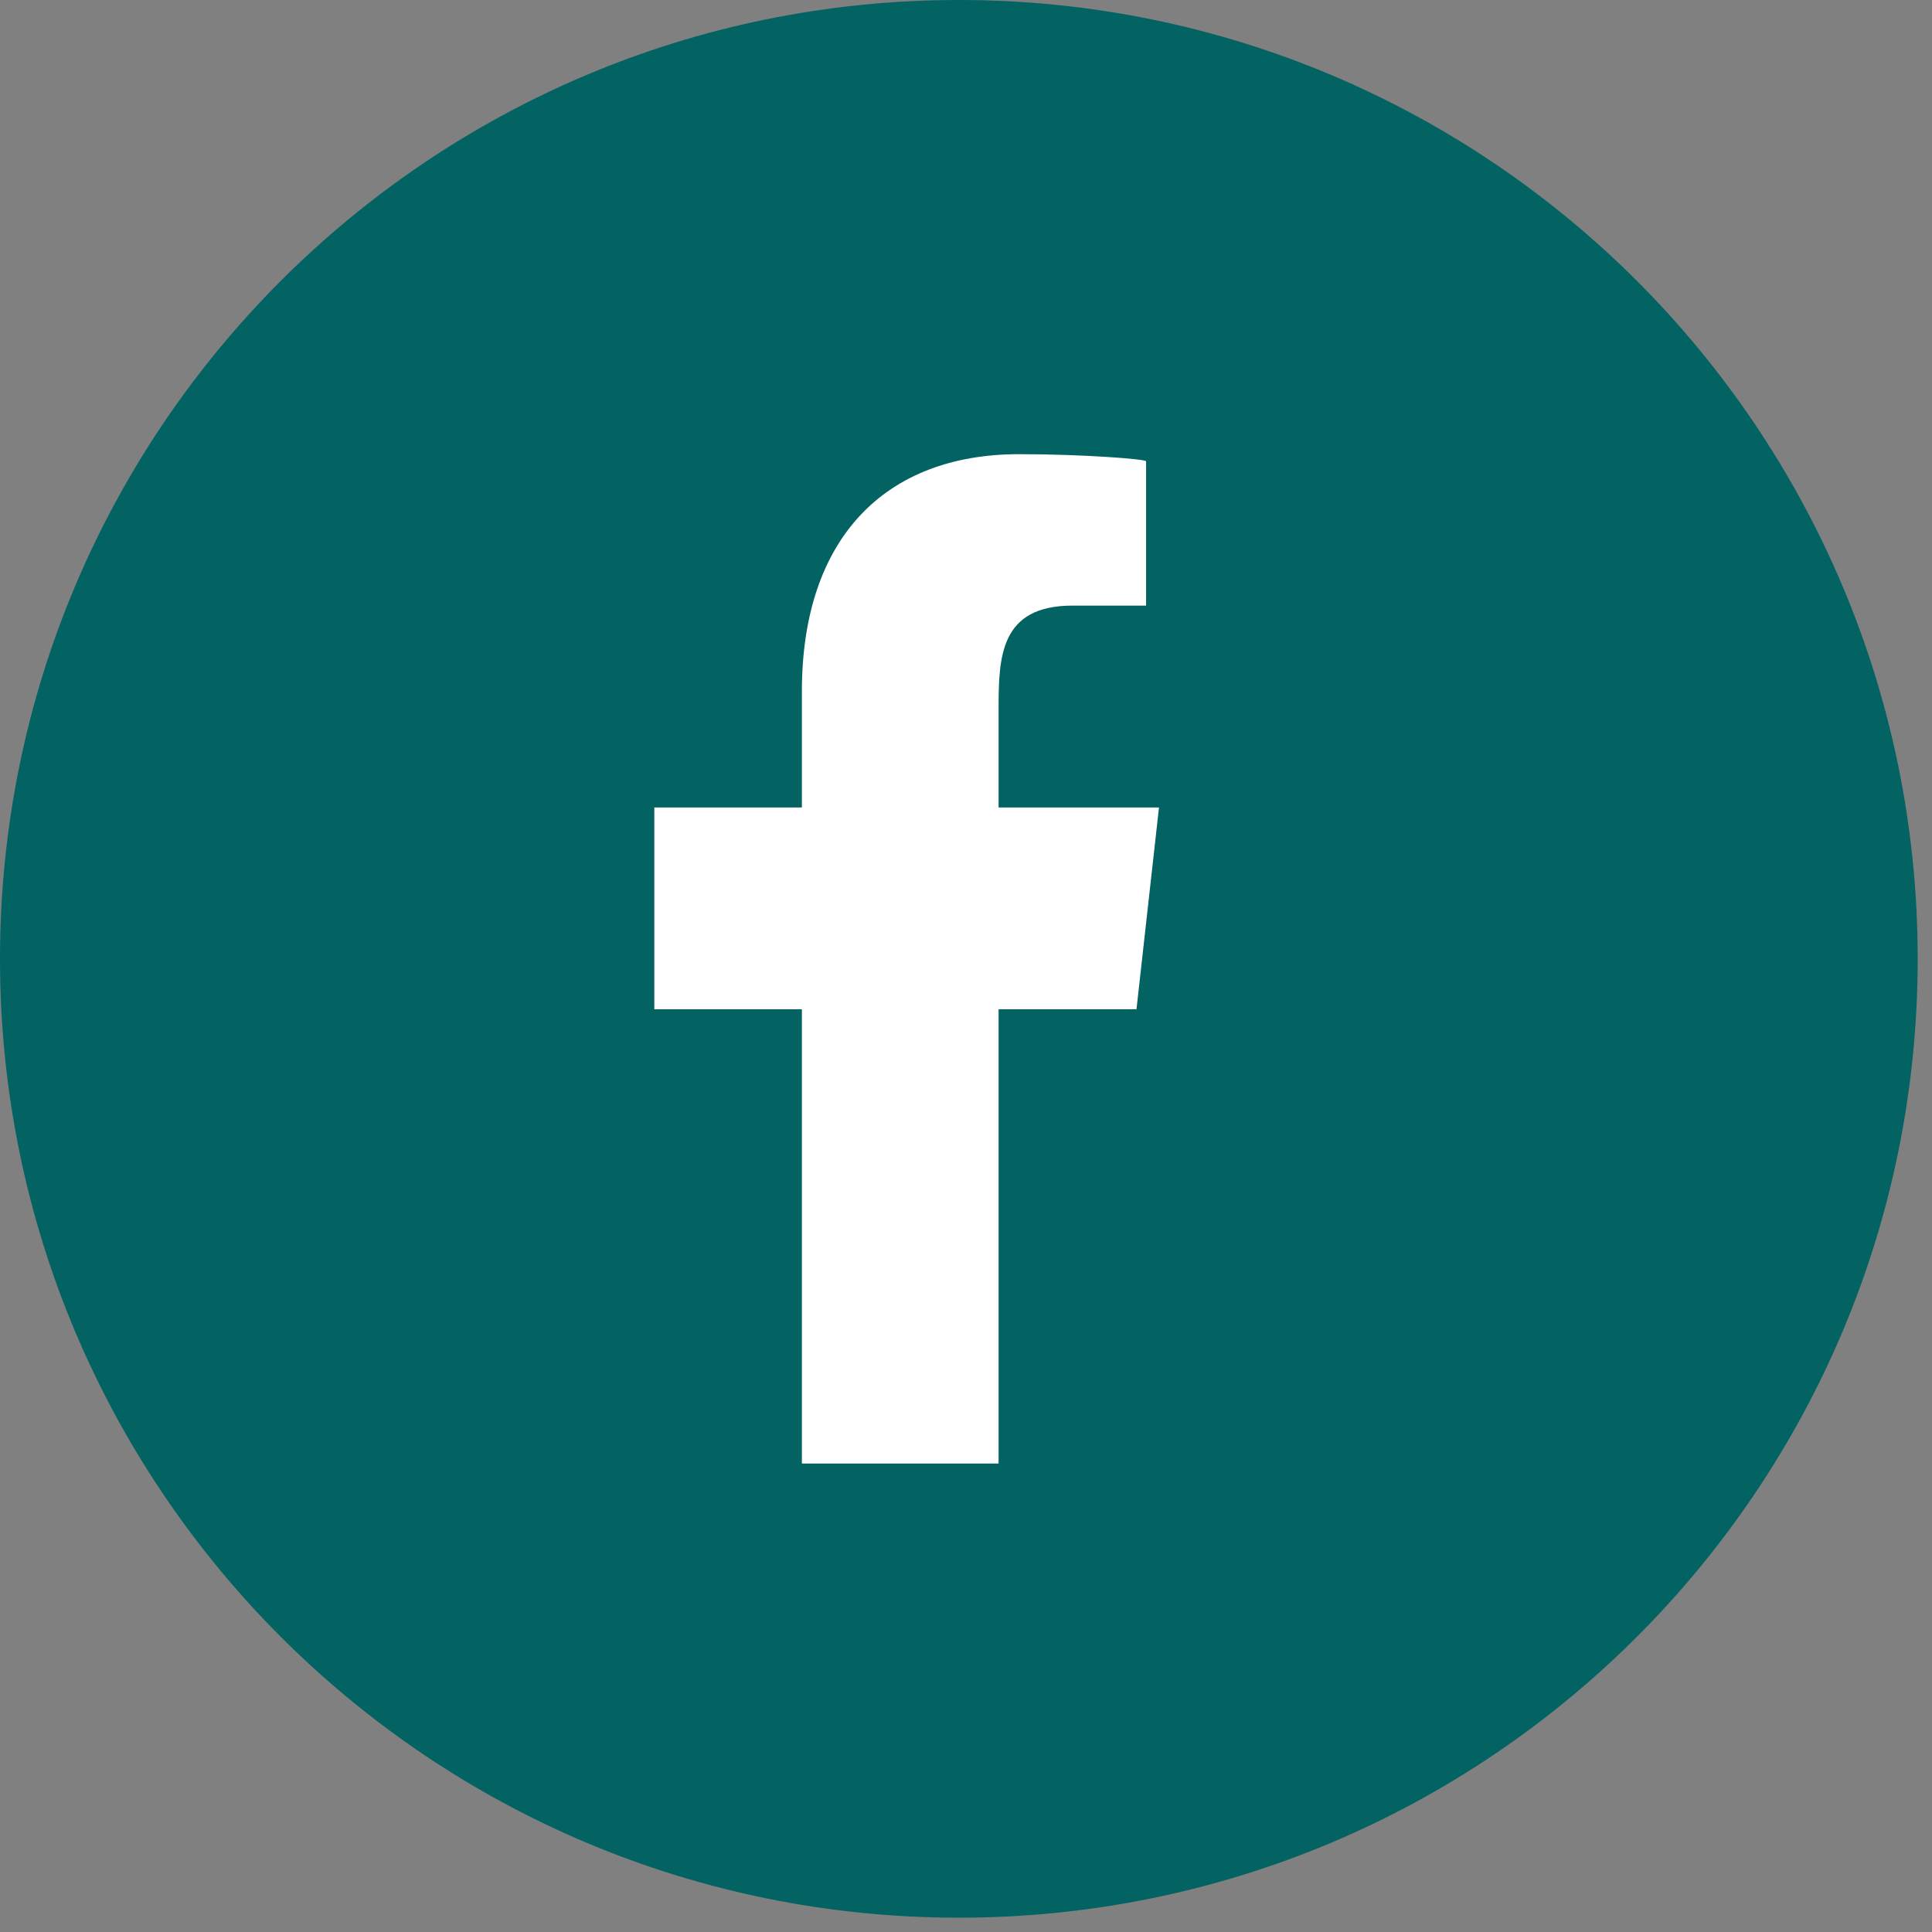
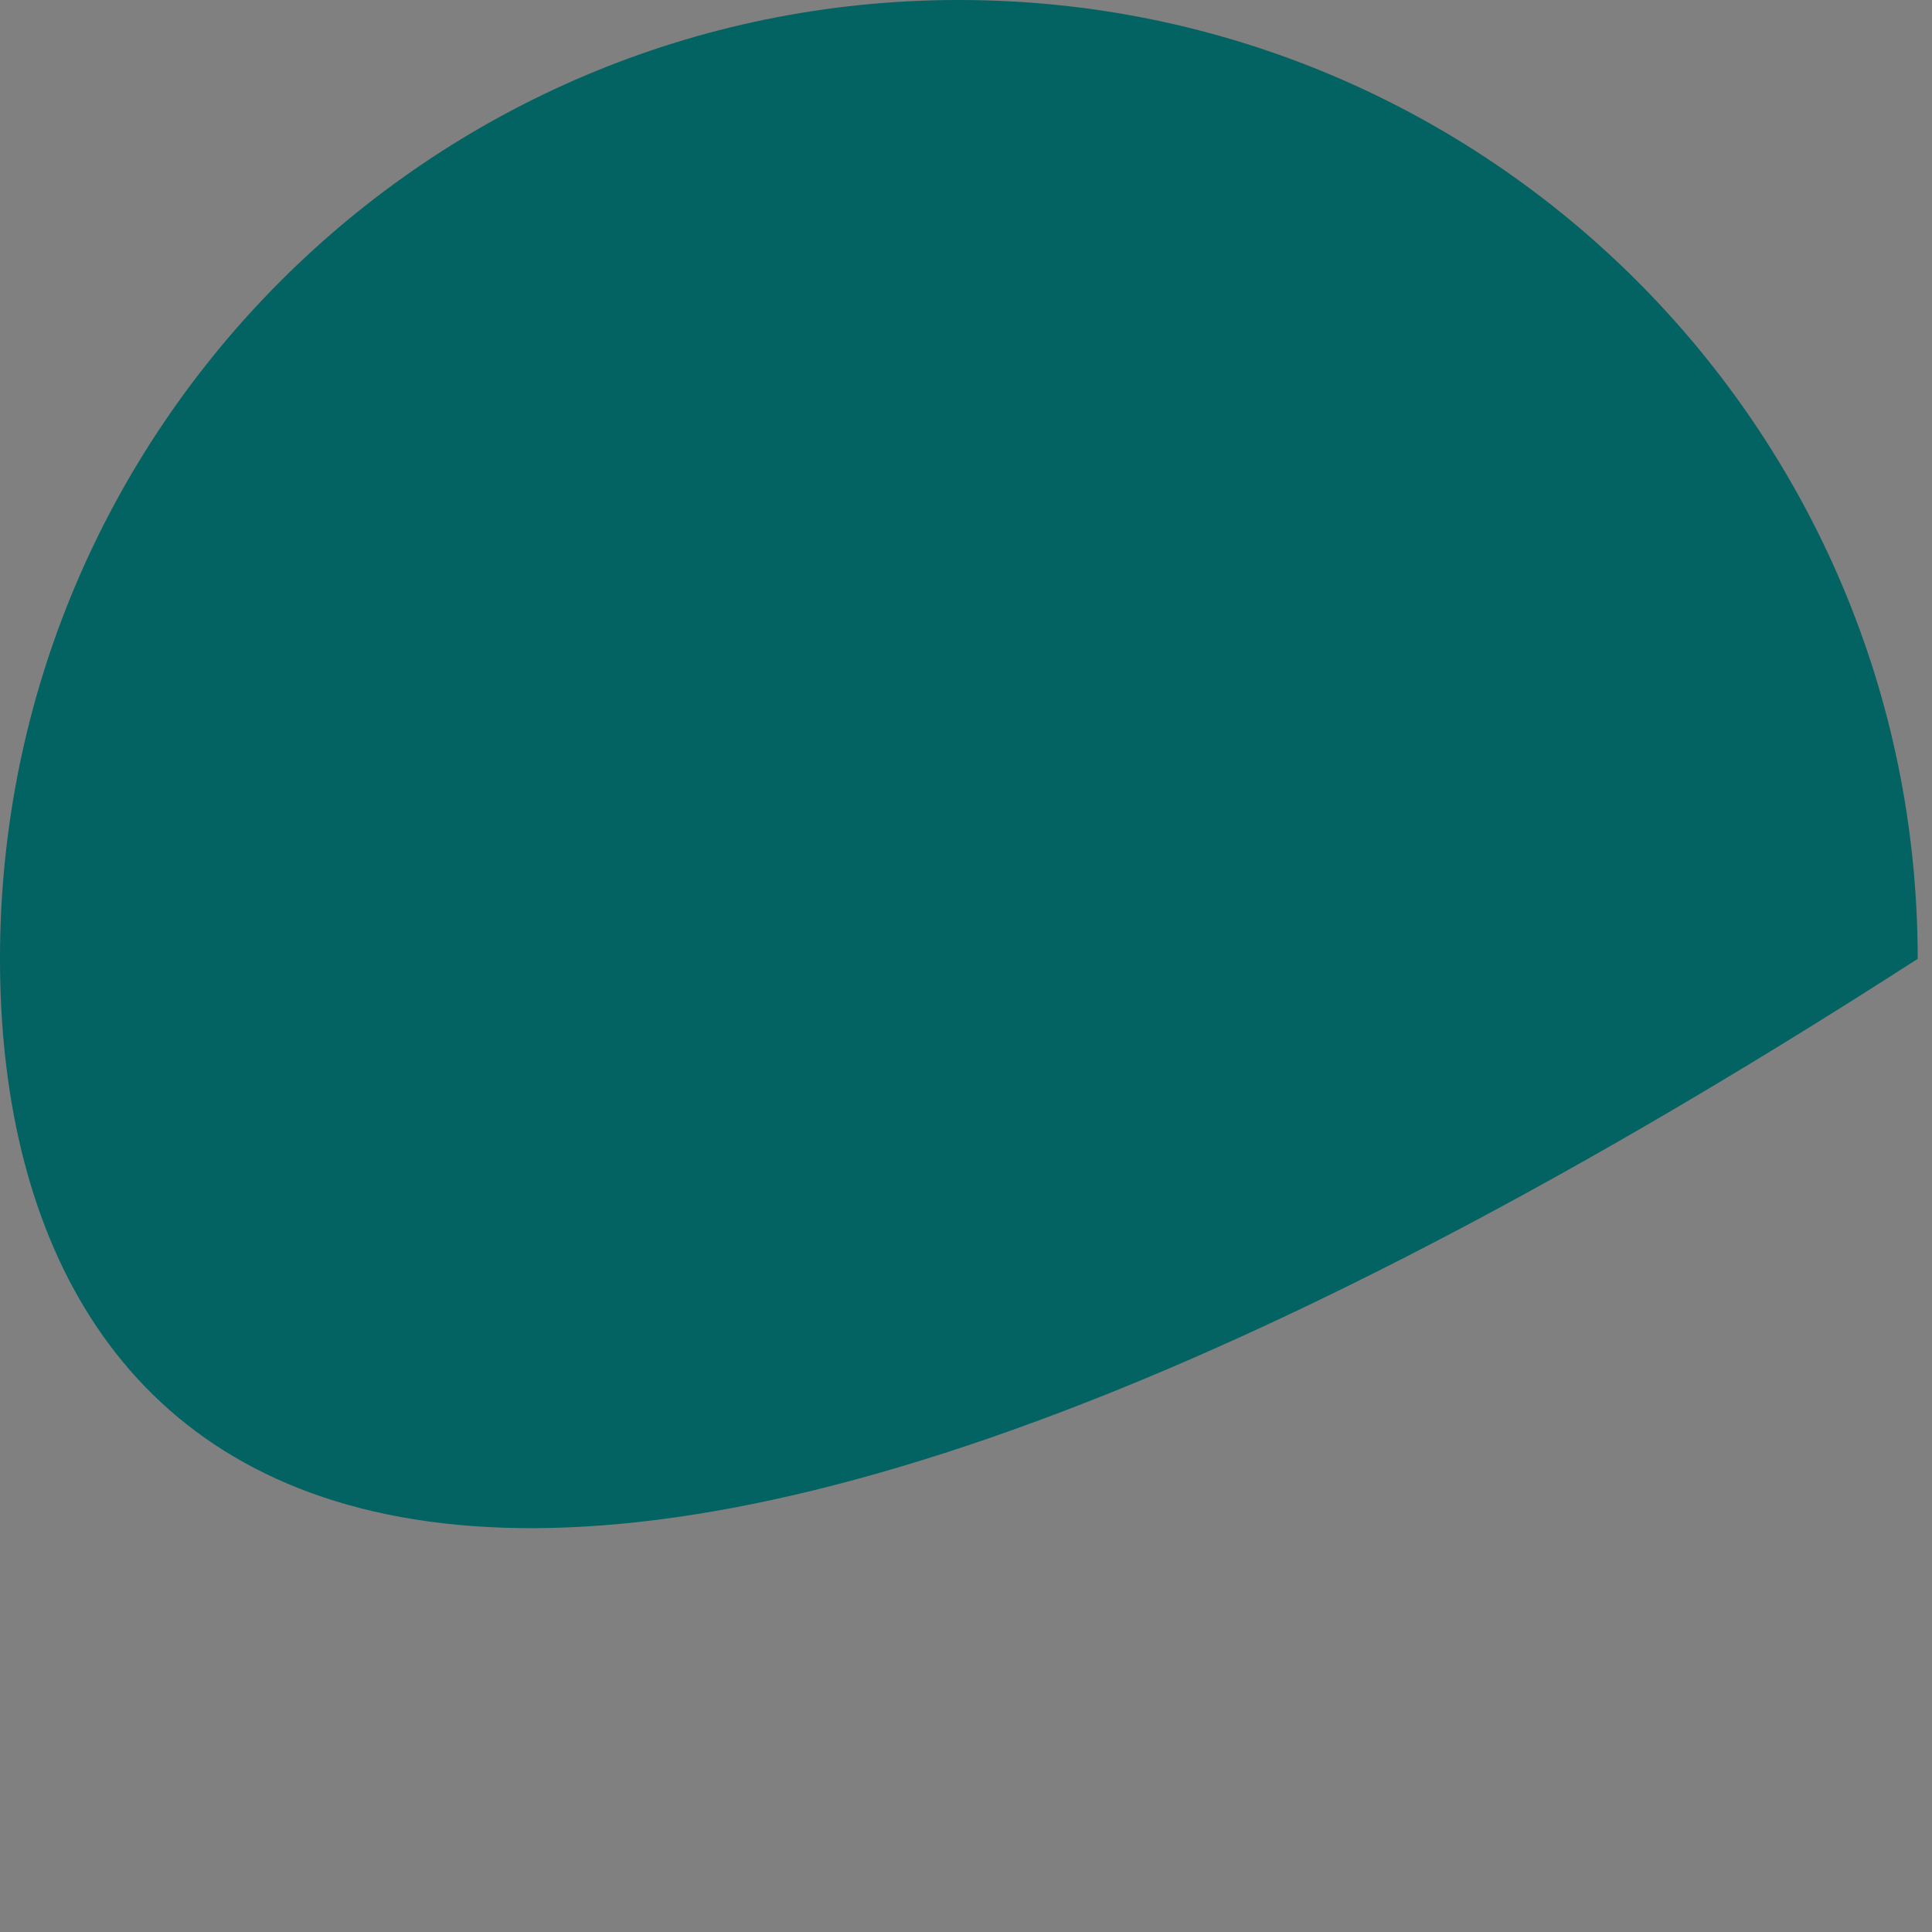
<svg xmlns="http://www.w3.org/2000/svg" width="37" height="37" viewBox="0 0 37 37" fill="none">
  <rect x="0" y="0" width="37" height="37" fill="#808080" stroke="none" />
-   <path d="M36.726 18.363C36.726 28.505 28.505 36.726 18.363 36.726C8.221 36.726 0 28.505 0 18.363C0 8.221 8.221 0 18.363 0C28.505 0 36.726 8.221 36.726 18.363Z" fill="#036262" />
-   <path fill-rule="evenodd" clip-rule="evenodd" d="M19.124 28.028V19.329H21.765L22.196 15.464H19.124V13.581C19.124 12.585 19.149 11.598 20.54 11.598H21.949V8.834C21.949 8.792 20.739 8.698 19.515 8.698C16.958 8.698 15.357 10.3 15.357 13.241V15.464H12.531V19.329H15.357V28.028H19.124Z" fill="white" />
+   <path d="M36.726 18.363C8.221 36.726 0 28.505 0 18.363C0 8.221 8.221 0 18.363 0C28.505 0 36.726 8.221 36.726 18.363Z" fill="#036262" />
</svg>